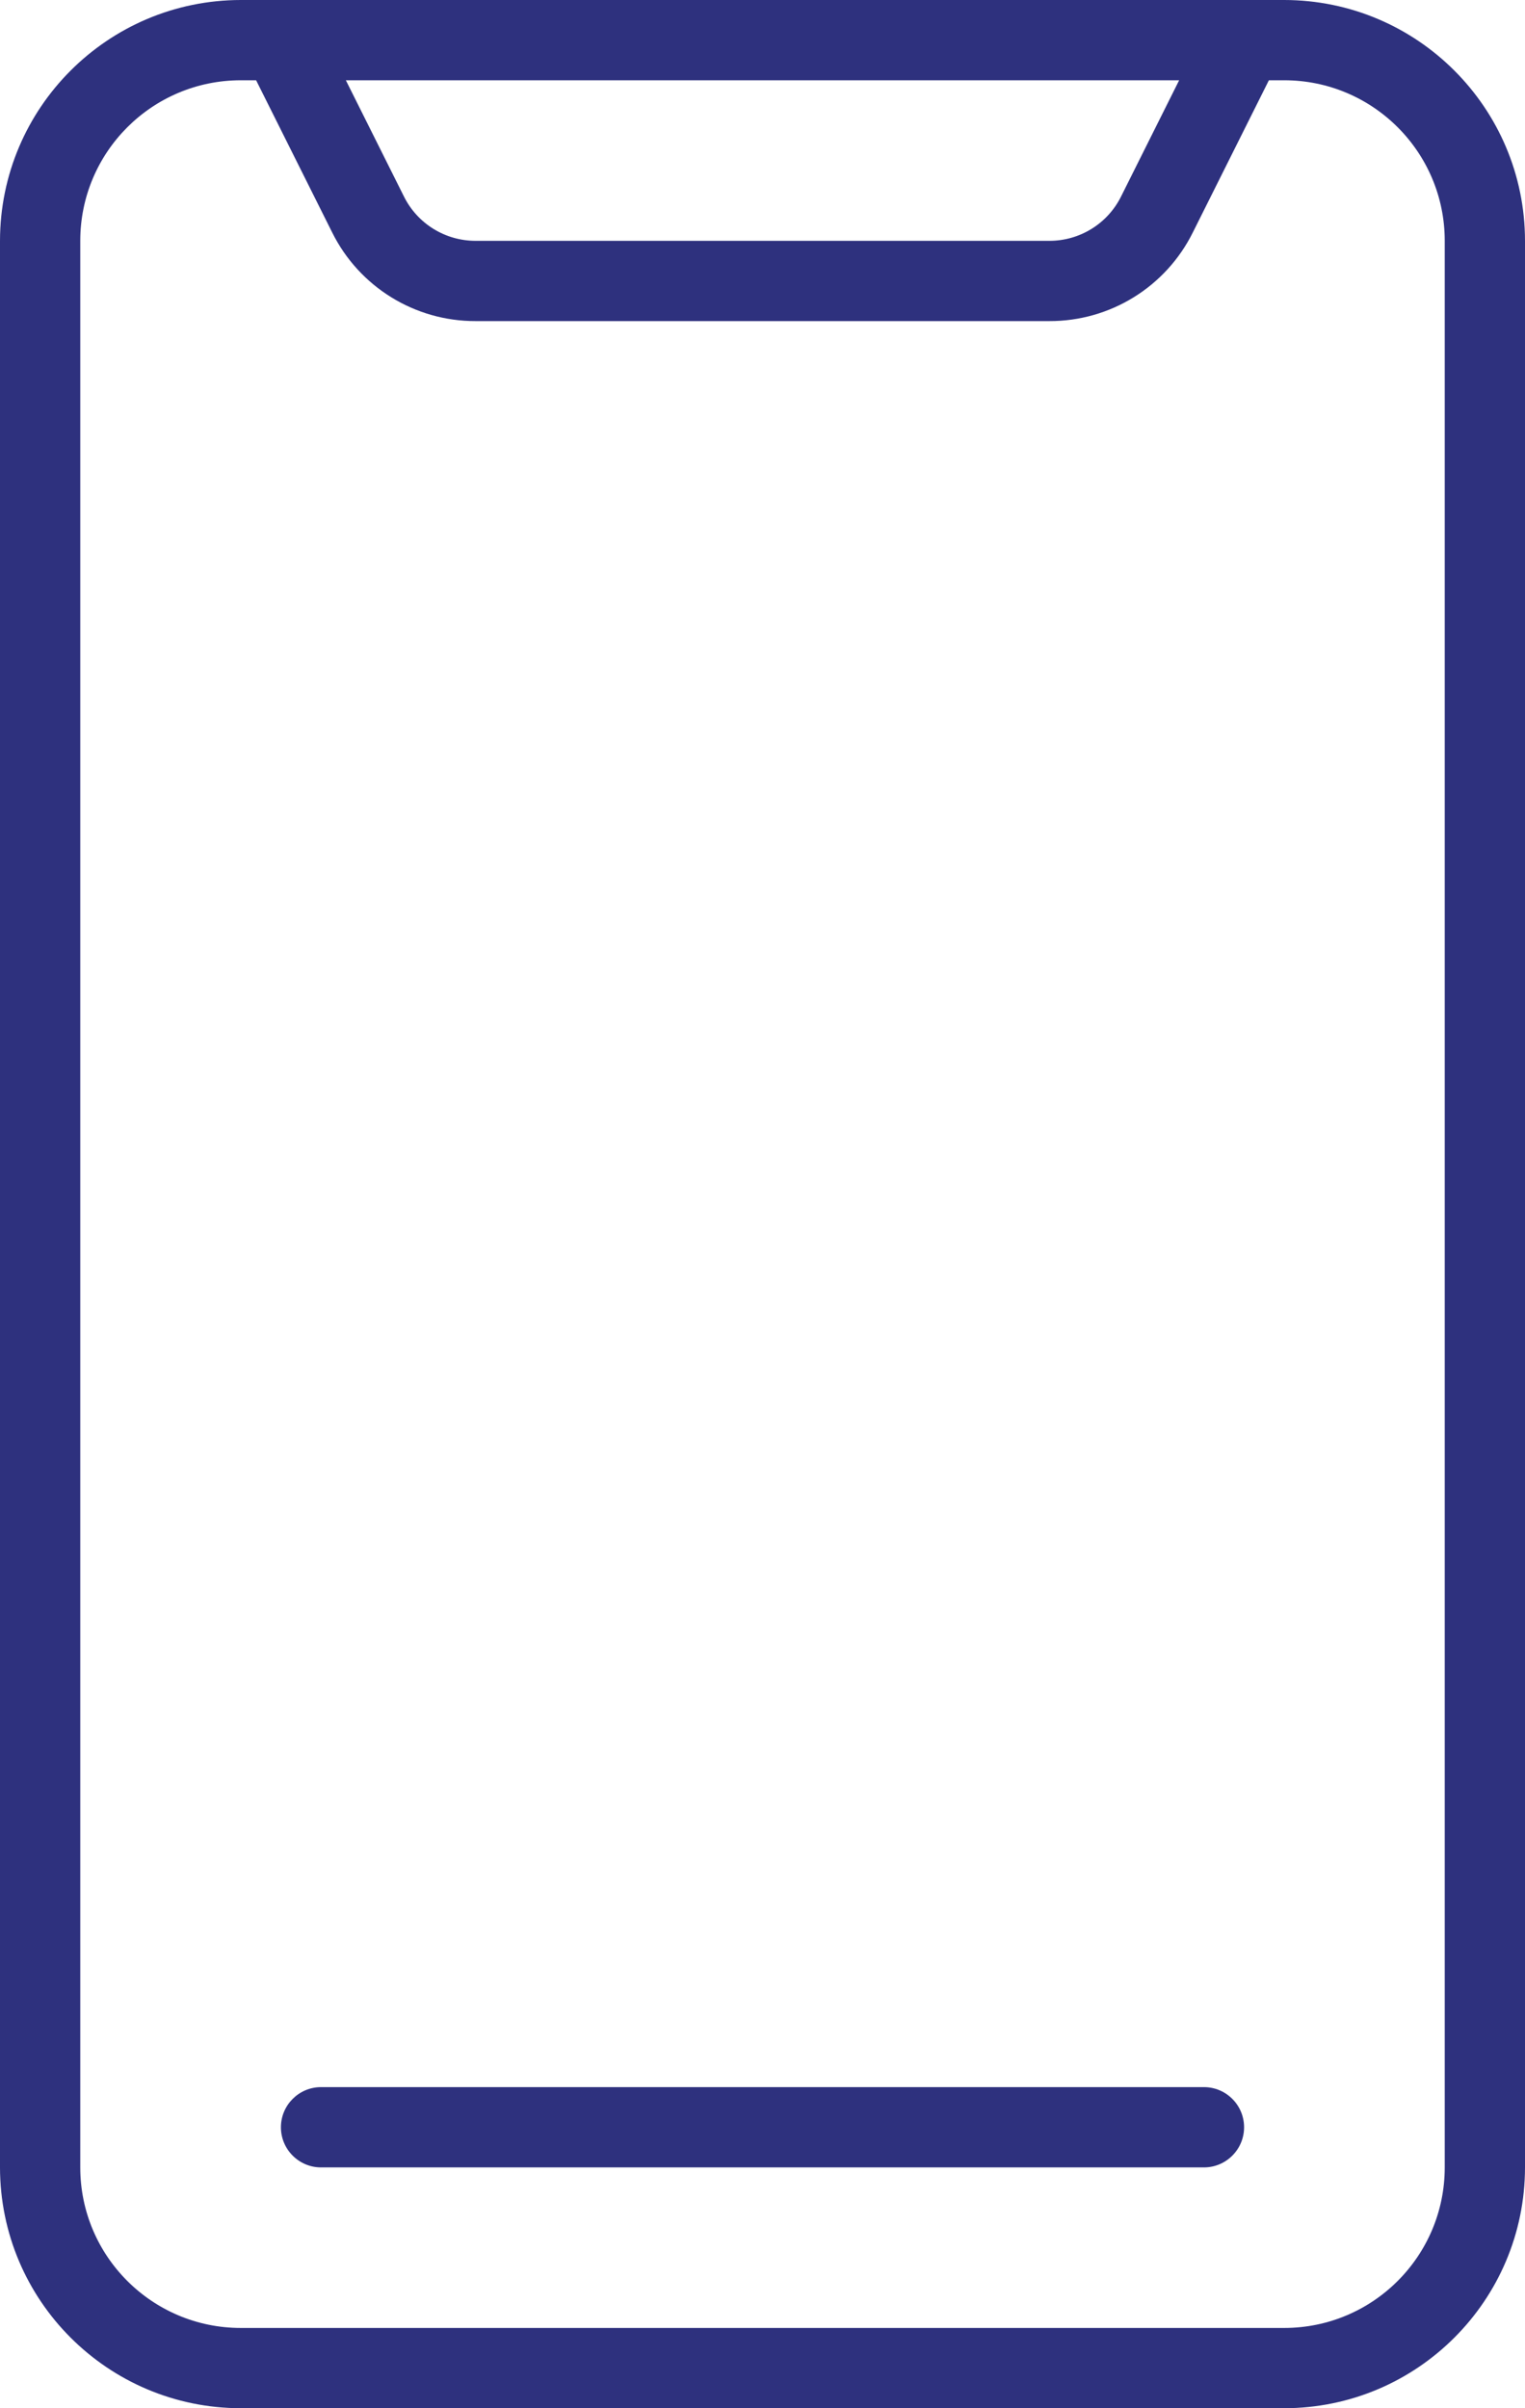
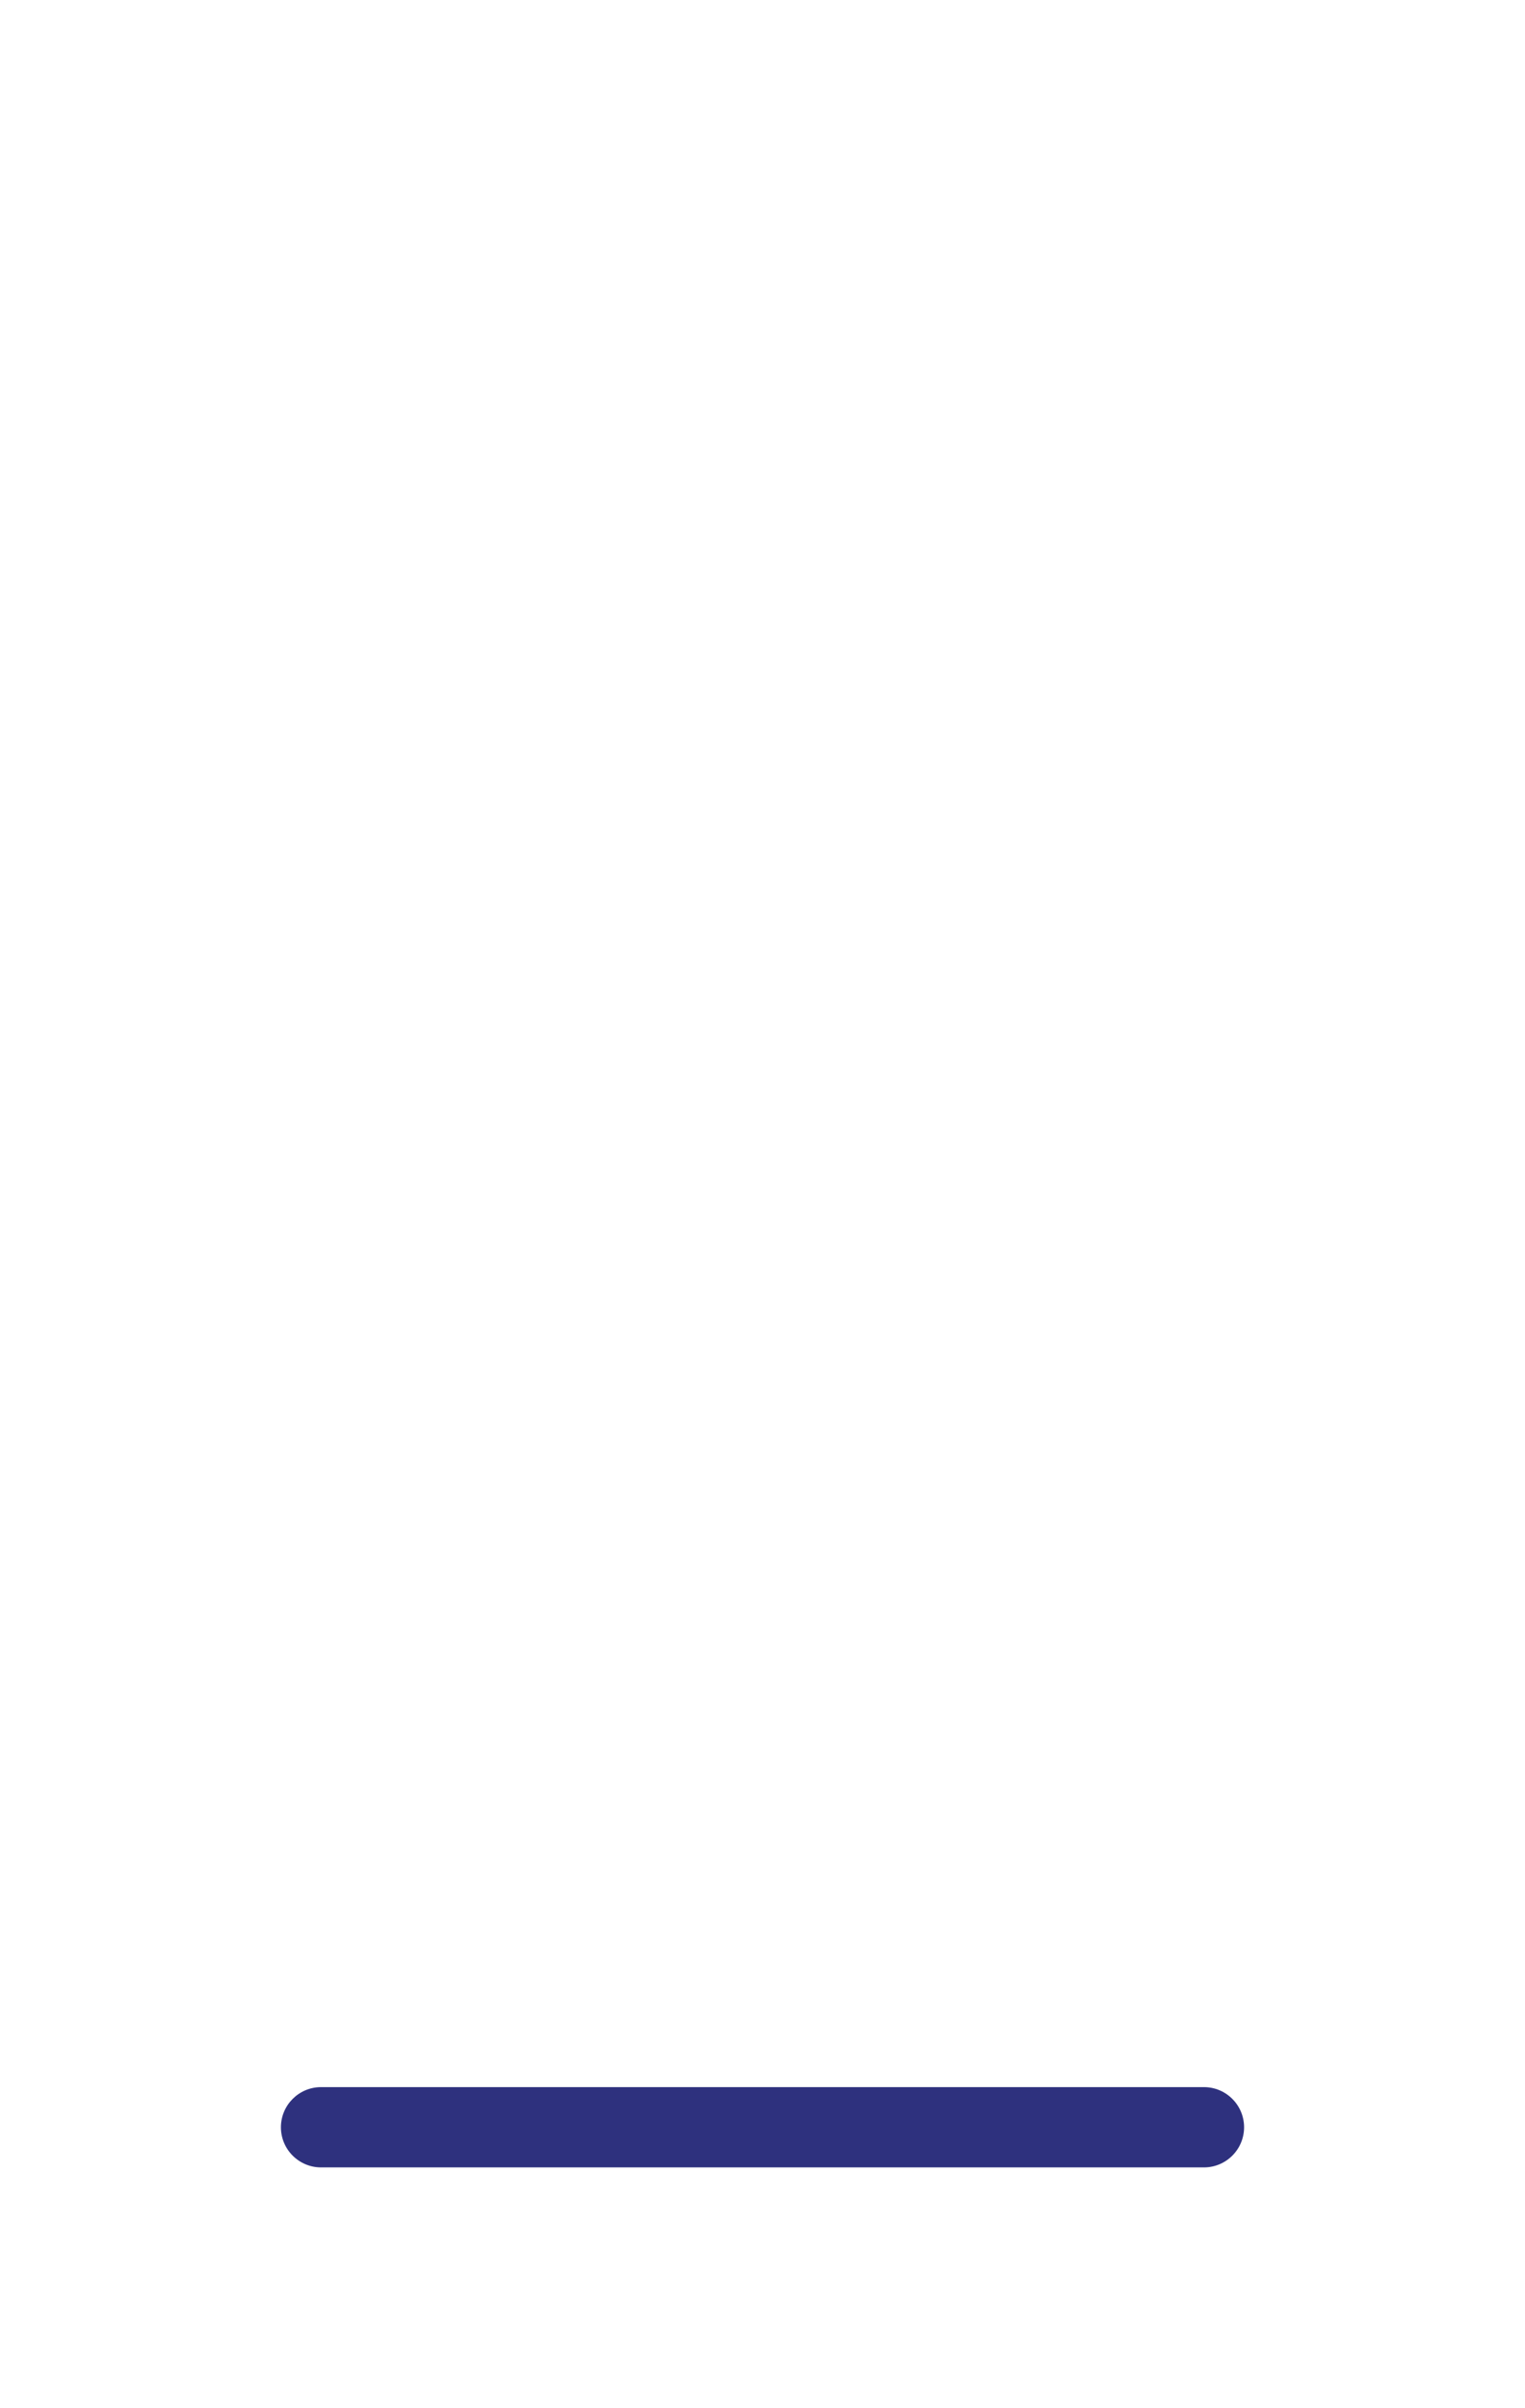
<svg xmlns="http://www.w3.org/2000/svg" width="38" height="60" viewBox="0 0 38 60" fill="none">
-   <path d="M6 60H32C35.312 59.997 37.997 57.312 38 54V6C37.997 2.688 35.312 0.003 32 0H6C2.688 0.003 0.003 2.688 0 6V54C0.003 57.312 2.688 59.997 6 60ZM29.382 2L27.935 4.895C27.598 5.574 26.904 6.002 26.146 6H11.854C11.096 6.002 10.402 5.574 10.065 4.895L8.618 2H29.382ZM2 6C2 3.791 3.791 2 6 2H6.382L8.276 5.789C8.95 7.148 10.337 8.005 11.854 8H26.146C27.663 8.005 29.05 7.148 29.724 5.789L31.618 2H32C34.209 2 36 3.791 36 6V54C36 56.209 34.209 58 32 58H6C3.791 58 2 56.209 2 54V6H2Z" fill="#2E317E" />
  <path d="M30 52H8C7.448 52 7 52.448 7 53C7 53.552 7.448 54 8 54H30C30.552 54 31 53.552 31 53C31 52.448 30.552 52 30 52Z" fill="#2E317E" />
</svg>